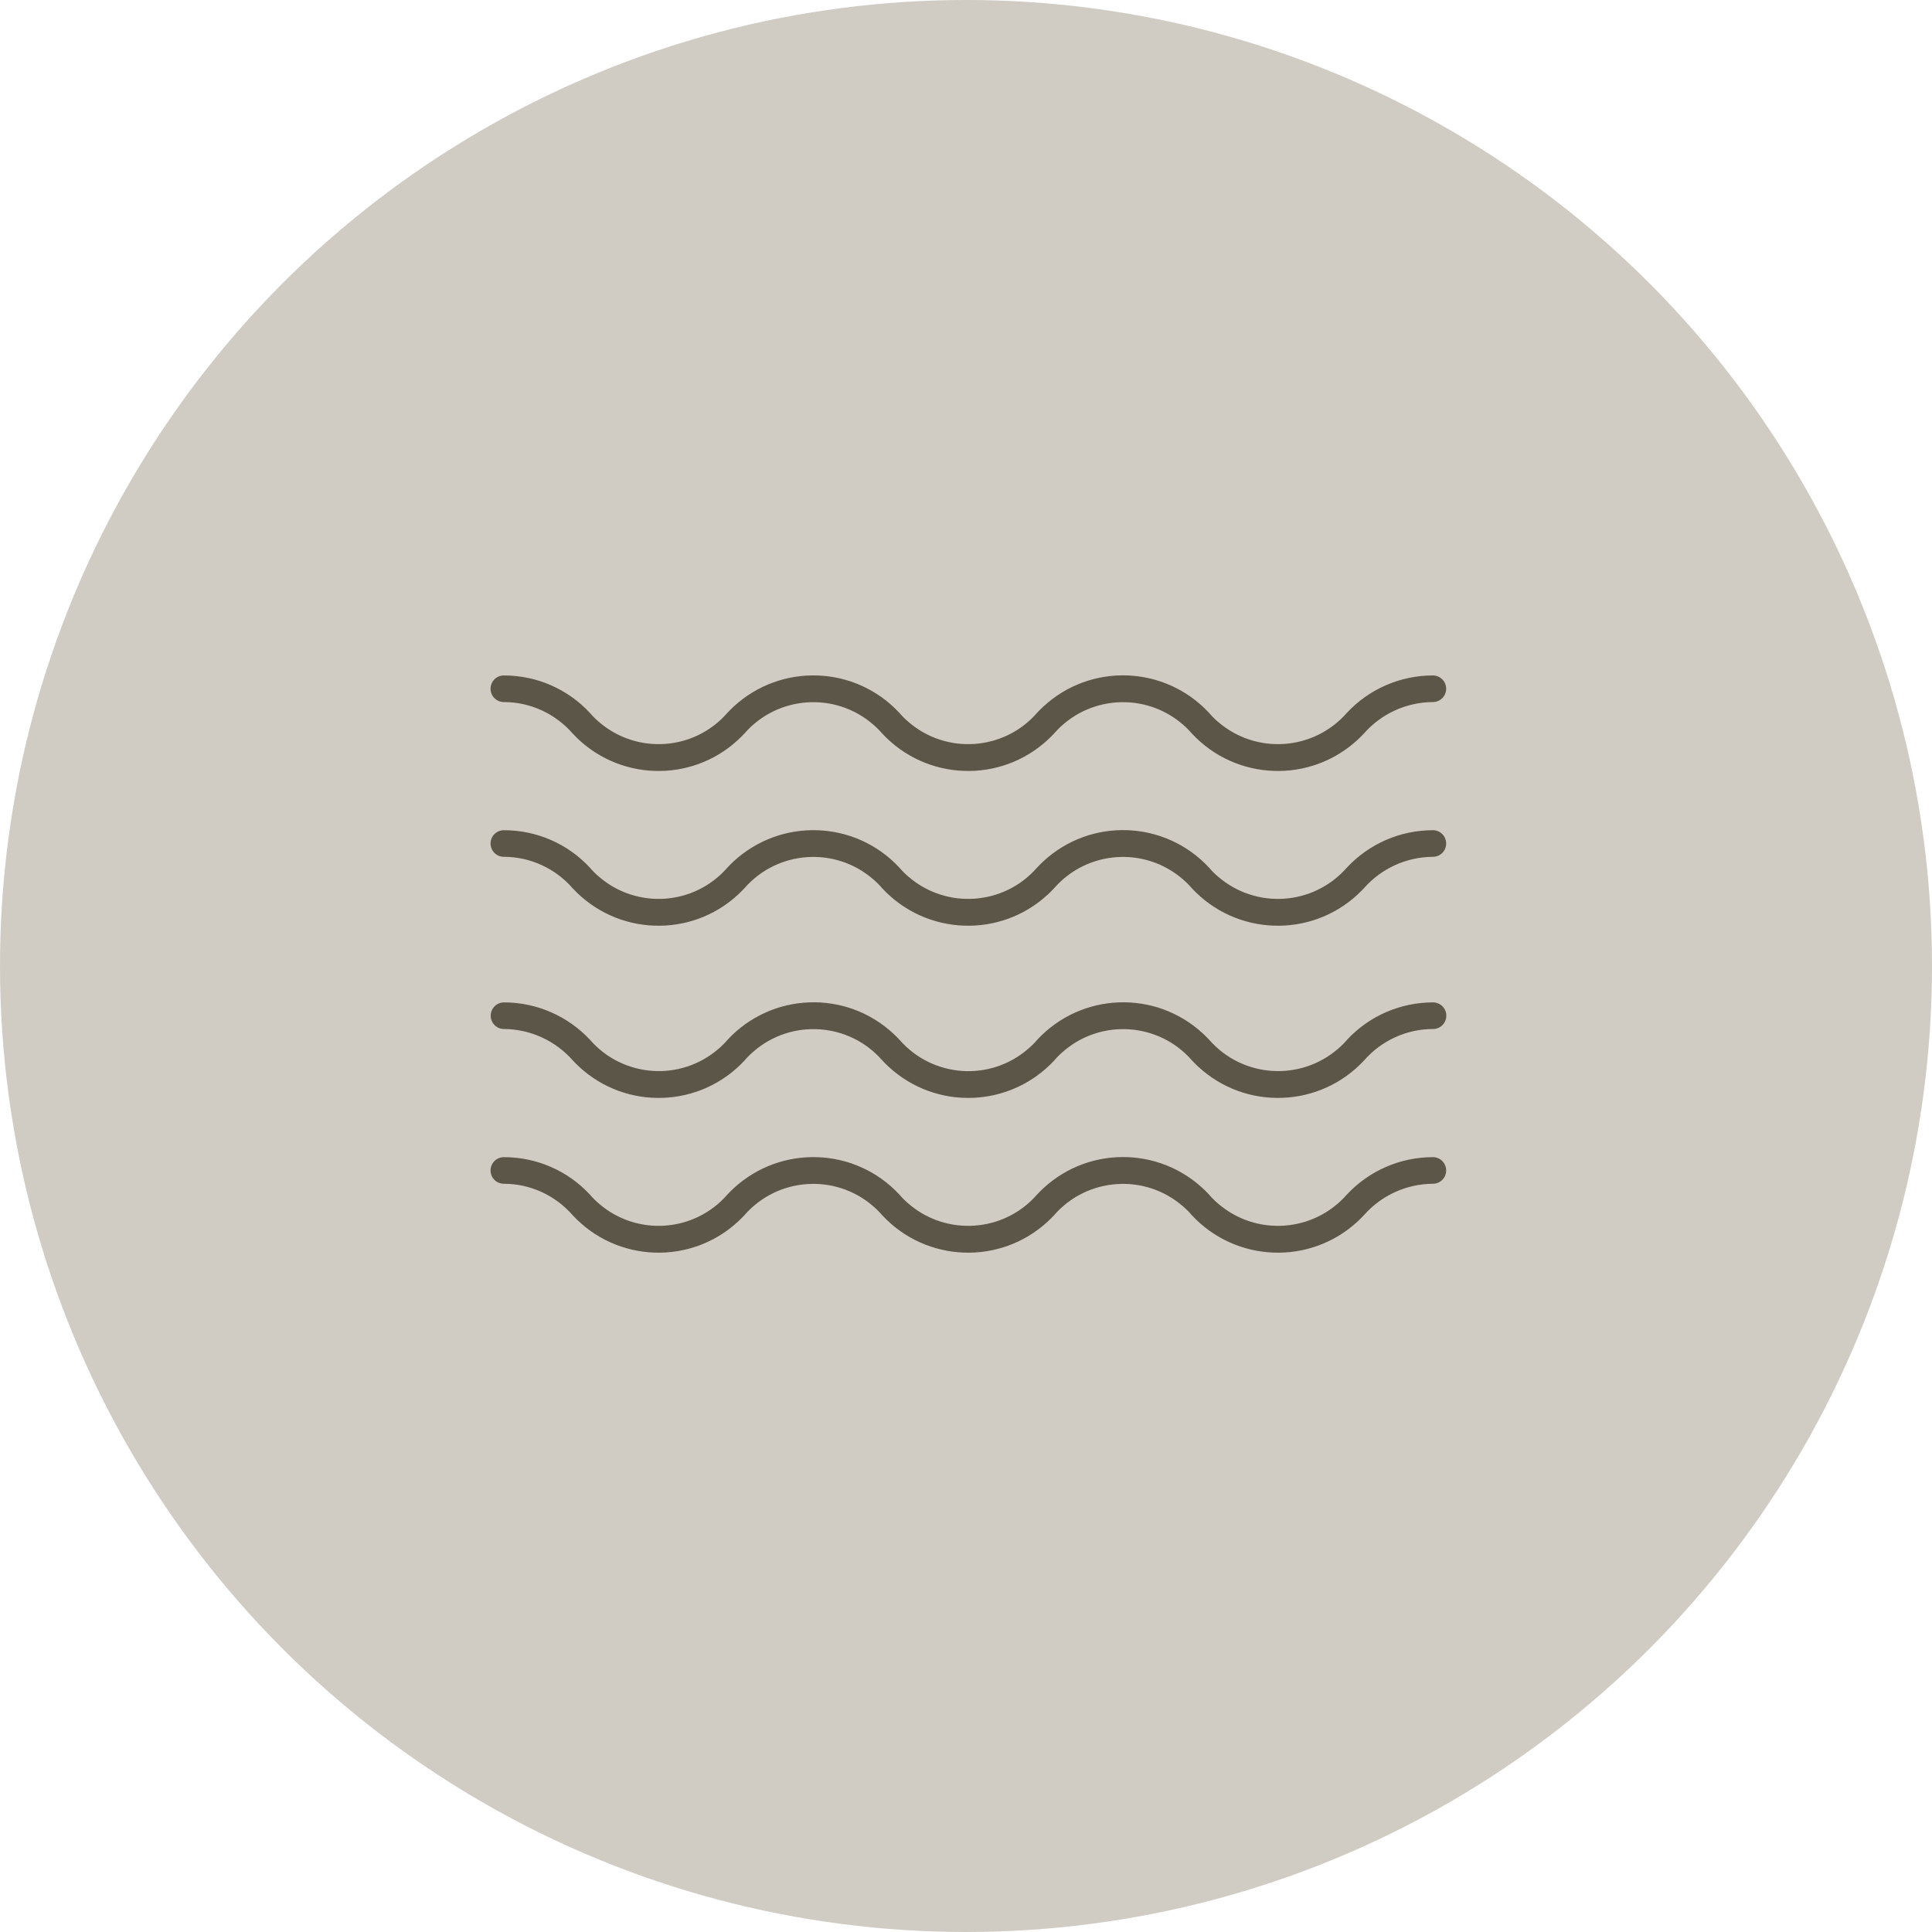
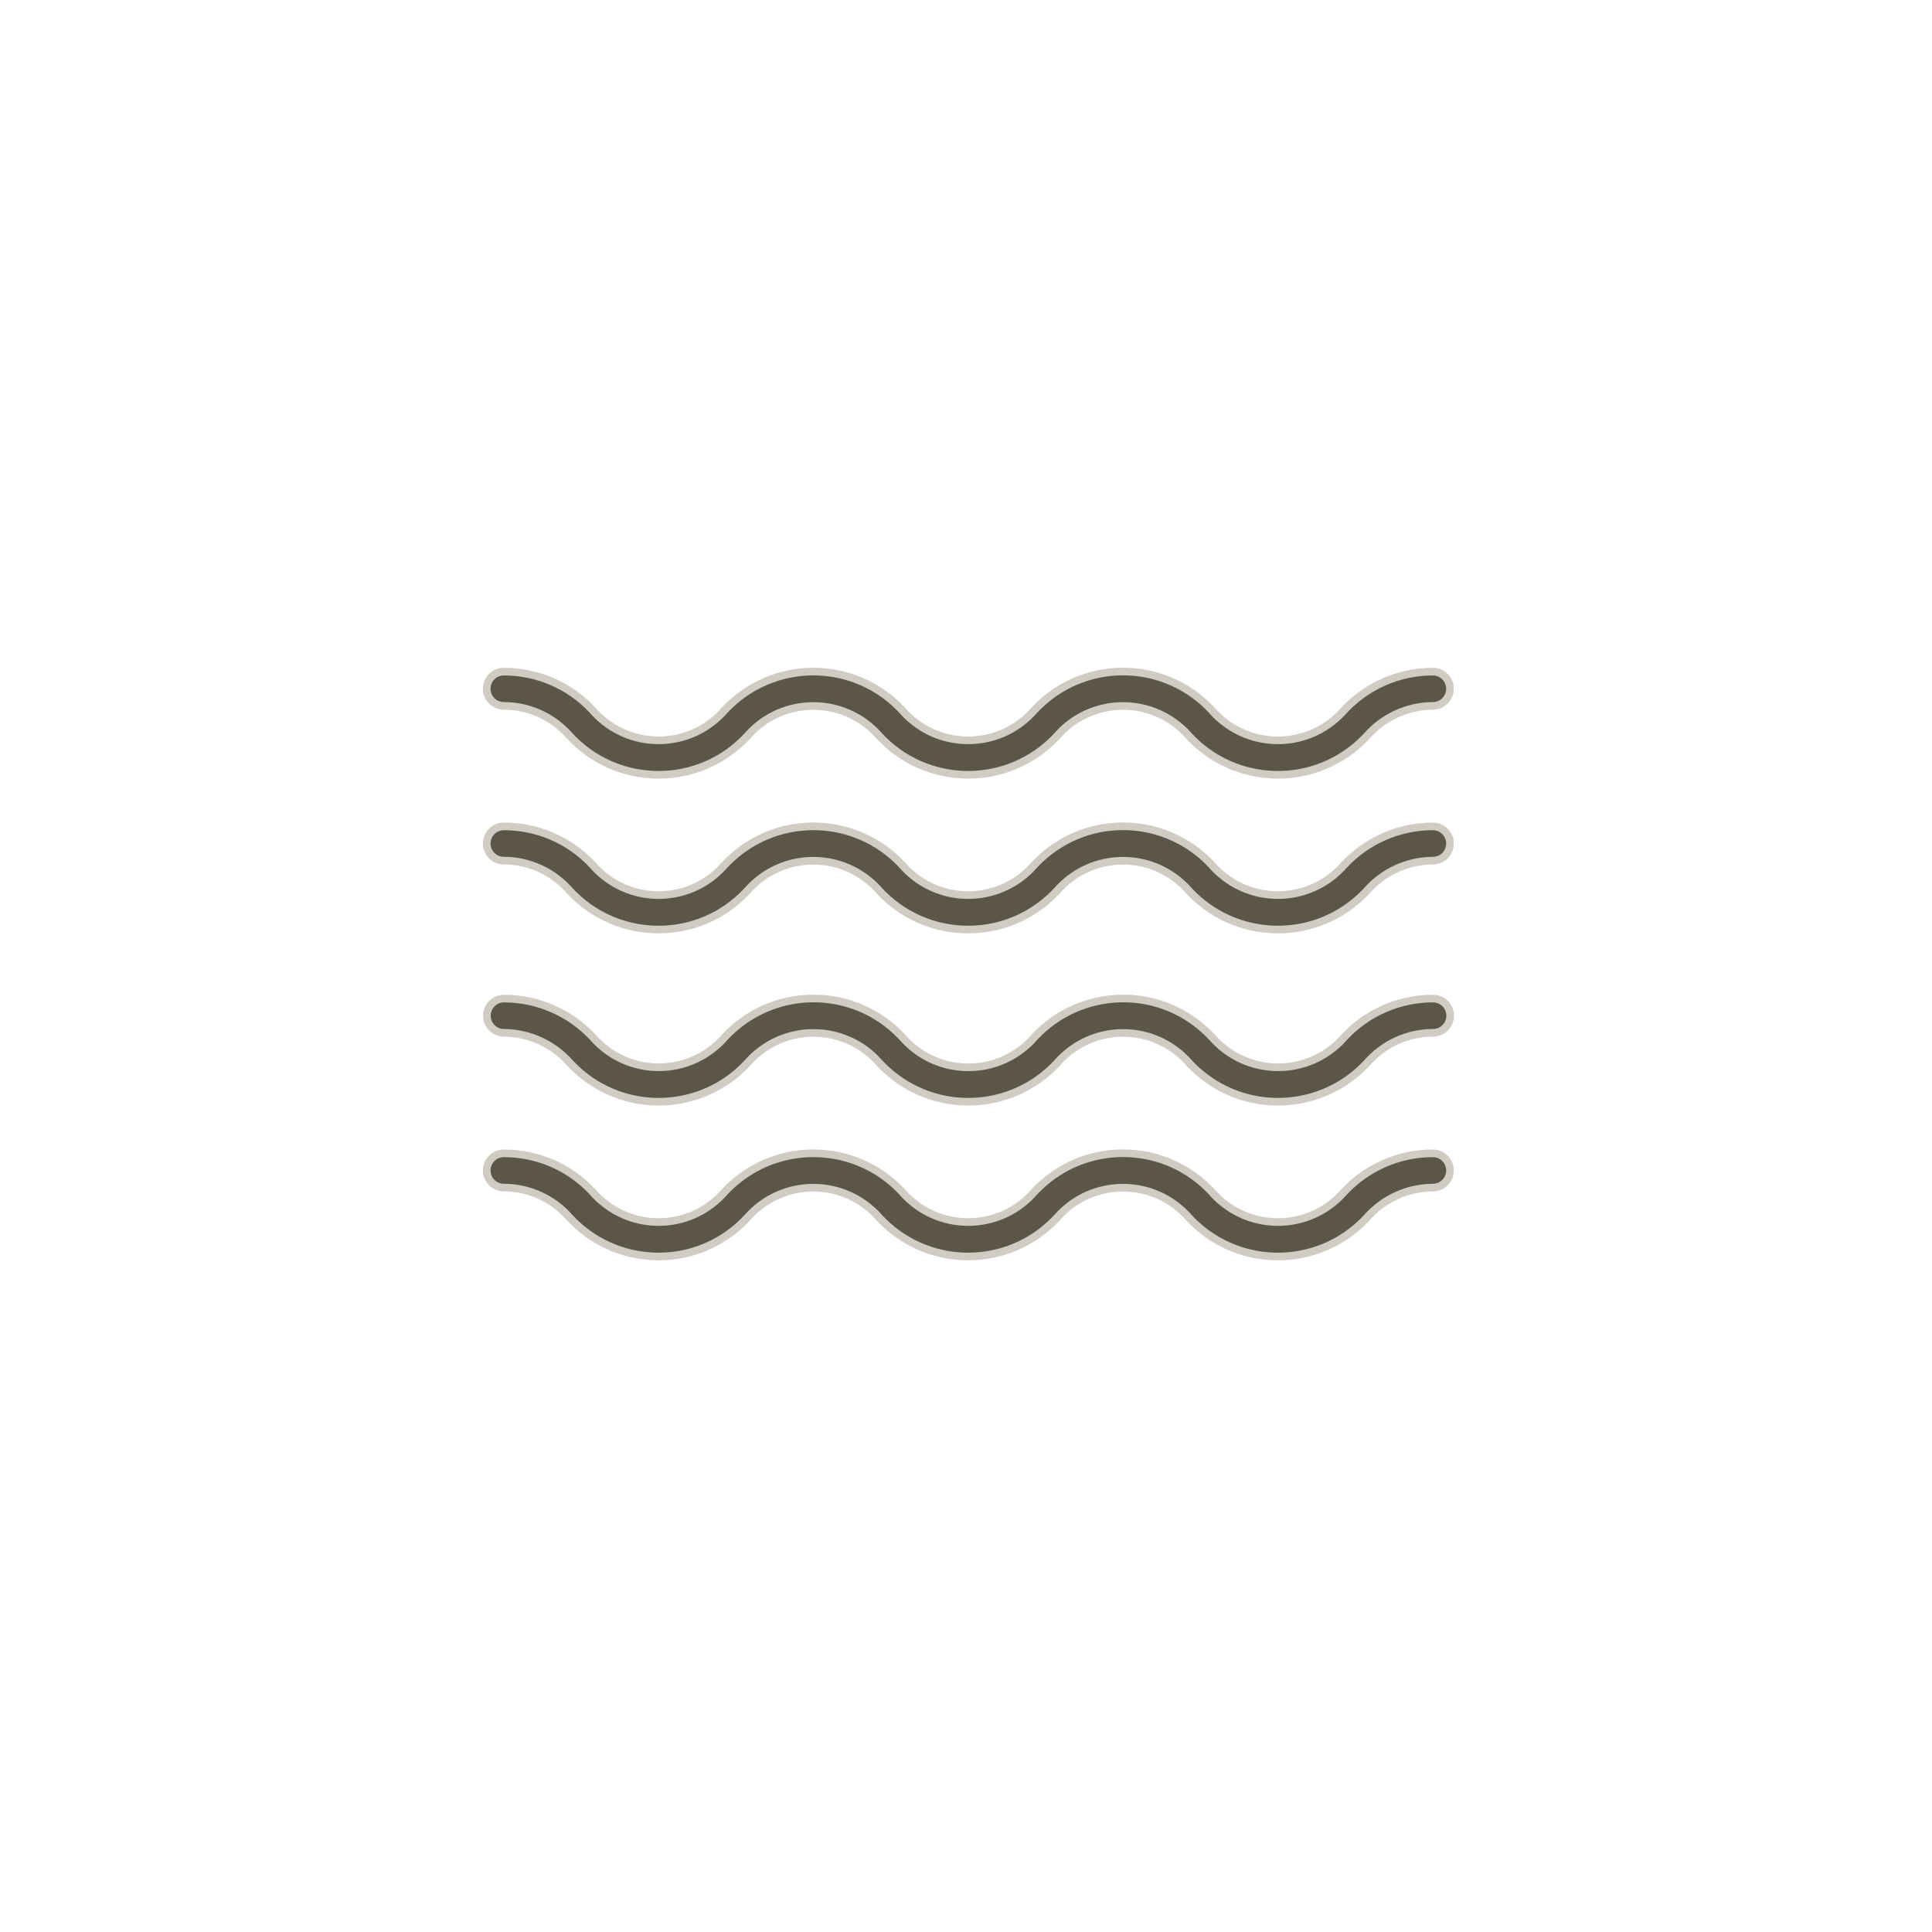
<svg xmlns="http://www.w3.org/2000/svg" id="Layer_2" width="126.34" height="126.34" viewBox="0 0 126.34 126.34">
  <defs>
    <style>
      .cls-1 {
        fill: #d0ccc3;
      }

      .cls-2 {
        fill: #5b5647;
        stroke: #d0ccc3;
        stroke-miterlimit: 10;
        stroke-width: .5px;
      }
    </style>
  </defs>
  <g id="Layer_1-2" data-name="Layer_1">
-     <circle class="cls-1" cx="63.17" cy="63.17" r="63.17" />
    <path class="cls-2" d="M94.83,66.42c0,.62-.5,1.12-1.12,1.12h0c-1.65,0-3.23.72-4.32,1.97-2.98,3.21-8,3.4-11.21.42-.14-.13-.28-.27-.42-.42-2.07-2.38-5.69-2.63-8.07-.56-.2.17-.39.36-.56.56-2.98,3.21-7.99,3.4-11.2.42-.14-.13-.28-.27-.42-.42-2.07-2.38-5.69-2.63-8.07-.56-.2.17-.39.36-.56.56-2.97,3.21-7.99,3.4-11.19.42-.15-.14-.29-.28-.42-.42-1.09-1.24-2.66-1.96-4.31-1.97-.62,0-1.12-.5-1.12-1.12s.5-1.12,1.12-1.12c2.2,0,4.31.92,5.81,2.53,2.07,2.38,5.68,2.63,8.06.56.2-.17.39-.36.56-.56,2.98-3.21,7.99-3.4,11.2-.42.14.13.28.27.42.42,2.07,2.38,5.68,2.64,8.07.56.2-.17.39-.36.56-.56,2.98-3.21,7.99-3.4,11.2-.42.14.13.28.27.42.42,2.08,2.38,5.69,2.63,8.08.56.2-.17.39-.36.56-.56,1.5-1.62,3.61-2.53,5.81-2.53.62,0,1.12.5,1.12,1.12h0ZM93.7,75.42c-2.21,0-4.31.92-5.81,2.53-2.08,2.38-5.69,2.63-8.08.56-.2-.17-.39-.36-.56-.56-2.98-3.21-7.99-3.4-11.2-.42-.14.13-.28.27-.42.42-2.07,2.38-5.69,2.63-8.07.56-.2-.17-.39-.36-.56-.56-2.98-3.21-7.99-3.39-11.2-.42-.14.13-.28.27-.42.42-2.07,2.38-5.68,2.63-8.06.56-.2-.17-.39-.36-.56-.56-1.5-1.62-3.6-2.53-5.81-2.53-.62,0-1.12.5-1.12,1.12s.5,1.12,1.12,1.12c1.65,0,3.22.72,4.31,1.97,2.97,3.21,7.99,3.4,11.19.42.15-.14.29-.28.42-.42,2.07-2.38,5.69-2.63,8.07-.56.2.17.39.36.56.56,2.98,3.21,7.99,3.4,11.2.42.14-.13.28-.27.42-.42,2.07-2.38,5.69-2.63,8.07-.56.2.17.39.36.56.56,2.98,3.21,8,3.4,11.21.42.14-.13.28-.27.42-.42,1.09-1.24,2.66-1.96,4.32-1.97.62,0,1.12-.5,1.12-1.12s-.5-1.12-1.12-1.12ZM93.7,43.92c-2.21,0-4.31.92-5.81,2.53-2.08,2.38-5.69,2.63-8.08.56-.2-.17-.39-.36-.56-.56-2.98-3.21-7.99-3.4-11.2-.42-.14.13-.28.27-.42.42-2.07,2.38-5.69,2.63-8.07.56-.2-.17-.39-.36-.56-.56-2.98-3.21-7.99-3.39-11.2-.42-.14.13-.28.27-.42.42-2.07,2.38-5.68,2.63-8.06.56-.2-.17-.39-.36-.56-.56-1.5-1.62-3.6-2.53-5.81-2.53-.62,0-1.12.5-1.12,1.12s.5,1.12,1.12,1.12c1.65,0,3.22.72,4.31,1.97,2.97,3.21,7.99,3.4,11.19.42.15-.14.29-.28.42-.42,2.07-2.38,5.69-2.63,8.07-.56.2.17.39.36.56.56,2.98,3.21,7.99,3.4,11.2.42.14-.13.28-.27.42-.42,2.07-2.38,5.69-2.63,8.07-.56.2.17.39.36.56.56,2.98,3.21,8,3.4,11.21.42.14-.13.28-.27.42-.42,1.09-1.24,2.66-1.96,4.32-1.97.62,0,1.12-.5,1.12-1.12s-.5-1.12-1.12-1.12ZM93.7,54.04c-2.21,0-4.31.92-5.81,2.53-2.08,2.38-5.69,2.63-8.08.56-.2-.17-.39-.36-.56-.56-2.98-3.21-7.99-3.4-11.2-.42-.14.13-.28.27-.42.42-2.07,2.38-5.69,2.63-8.07.56-.2-.17-.39-.36-.56-.56-2.98-3.21-7.99-3.39-11.2-.42-.14.13-.28.27-.42.42-2.07,2.38-5.68,2.63-8.06.56-.2-.17-.39-.36-.56-.56-1.5-1.62-3.6-2.53-5.81-2.53-.62,0-1.12.5-1.12,1.12s.5,1.12,1.12,1.12c1.65,0,3.22.72,4.31,1.97,2.97,3.21,7.99,3.4,11.19.42.15-.14.29-.28.42-.42,2.07-2.38,5.69-2.63,8.07-.56.2.17.39.36.56.56,2.98,3.21,7.99,3.4,11.2.42.14-.13.28-.27.42-.42,2.07-2.38,5.69-2.63,8.07-.56.2.17.39.36.56.56,2.98,3.21,8,3.4,11.21.42.14-.13.28-.27.42-.42,1.09-1.24,2.66-1.96,4.32-1.97.62,0,1.12-.5,1.12-1.12s-.5-1.12-1.12-1.12Z" />
  </g>
</svg>